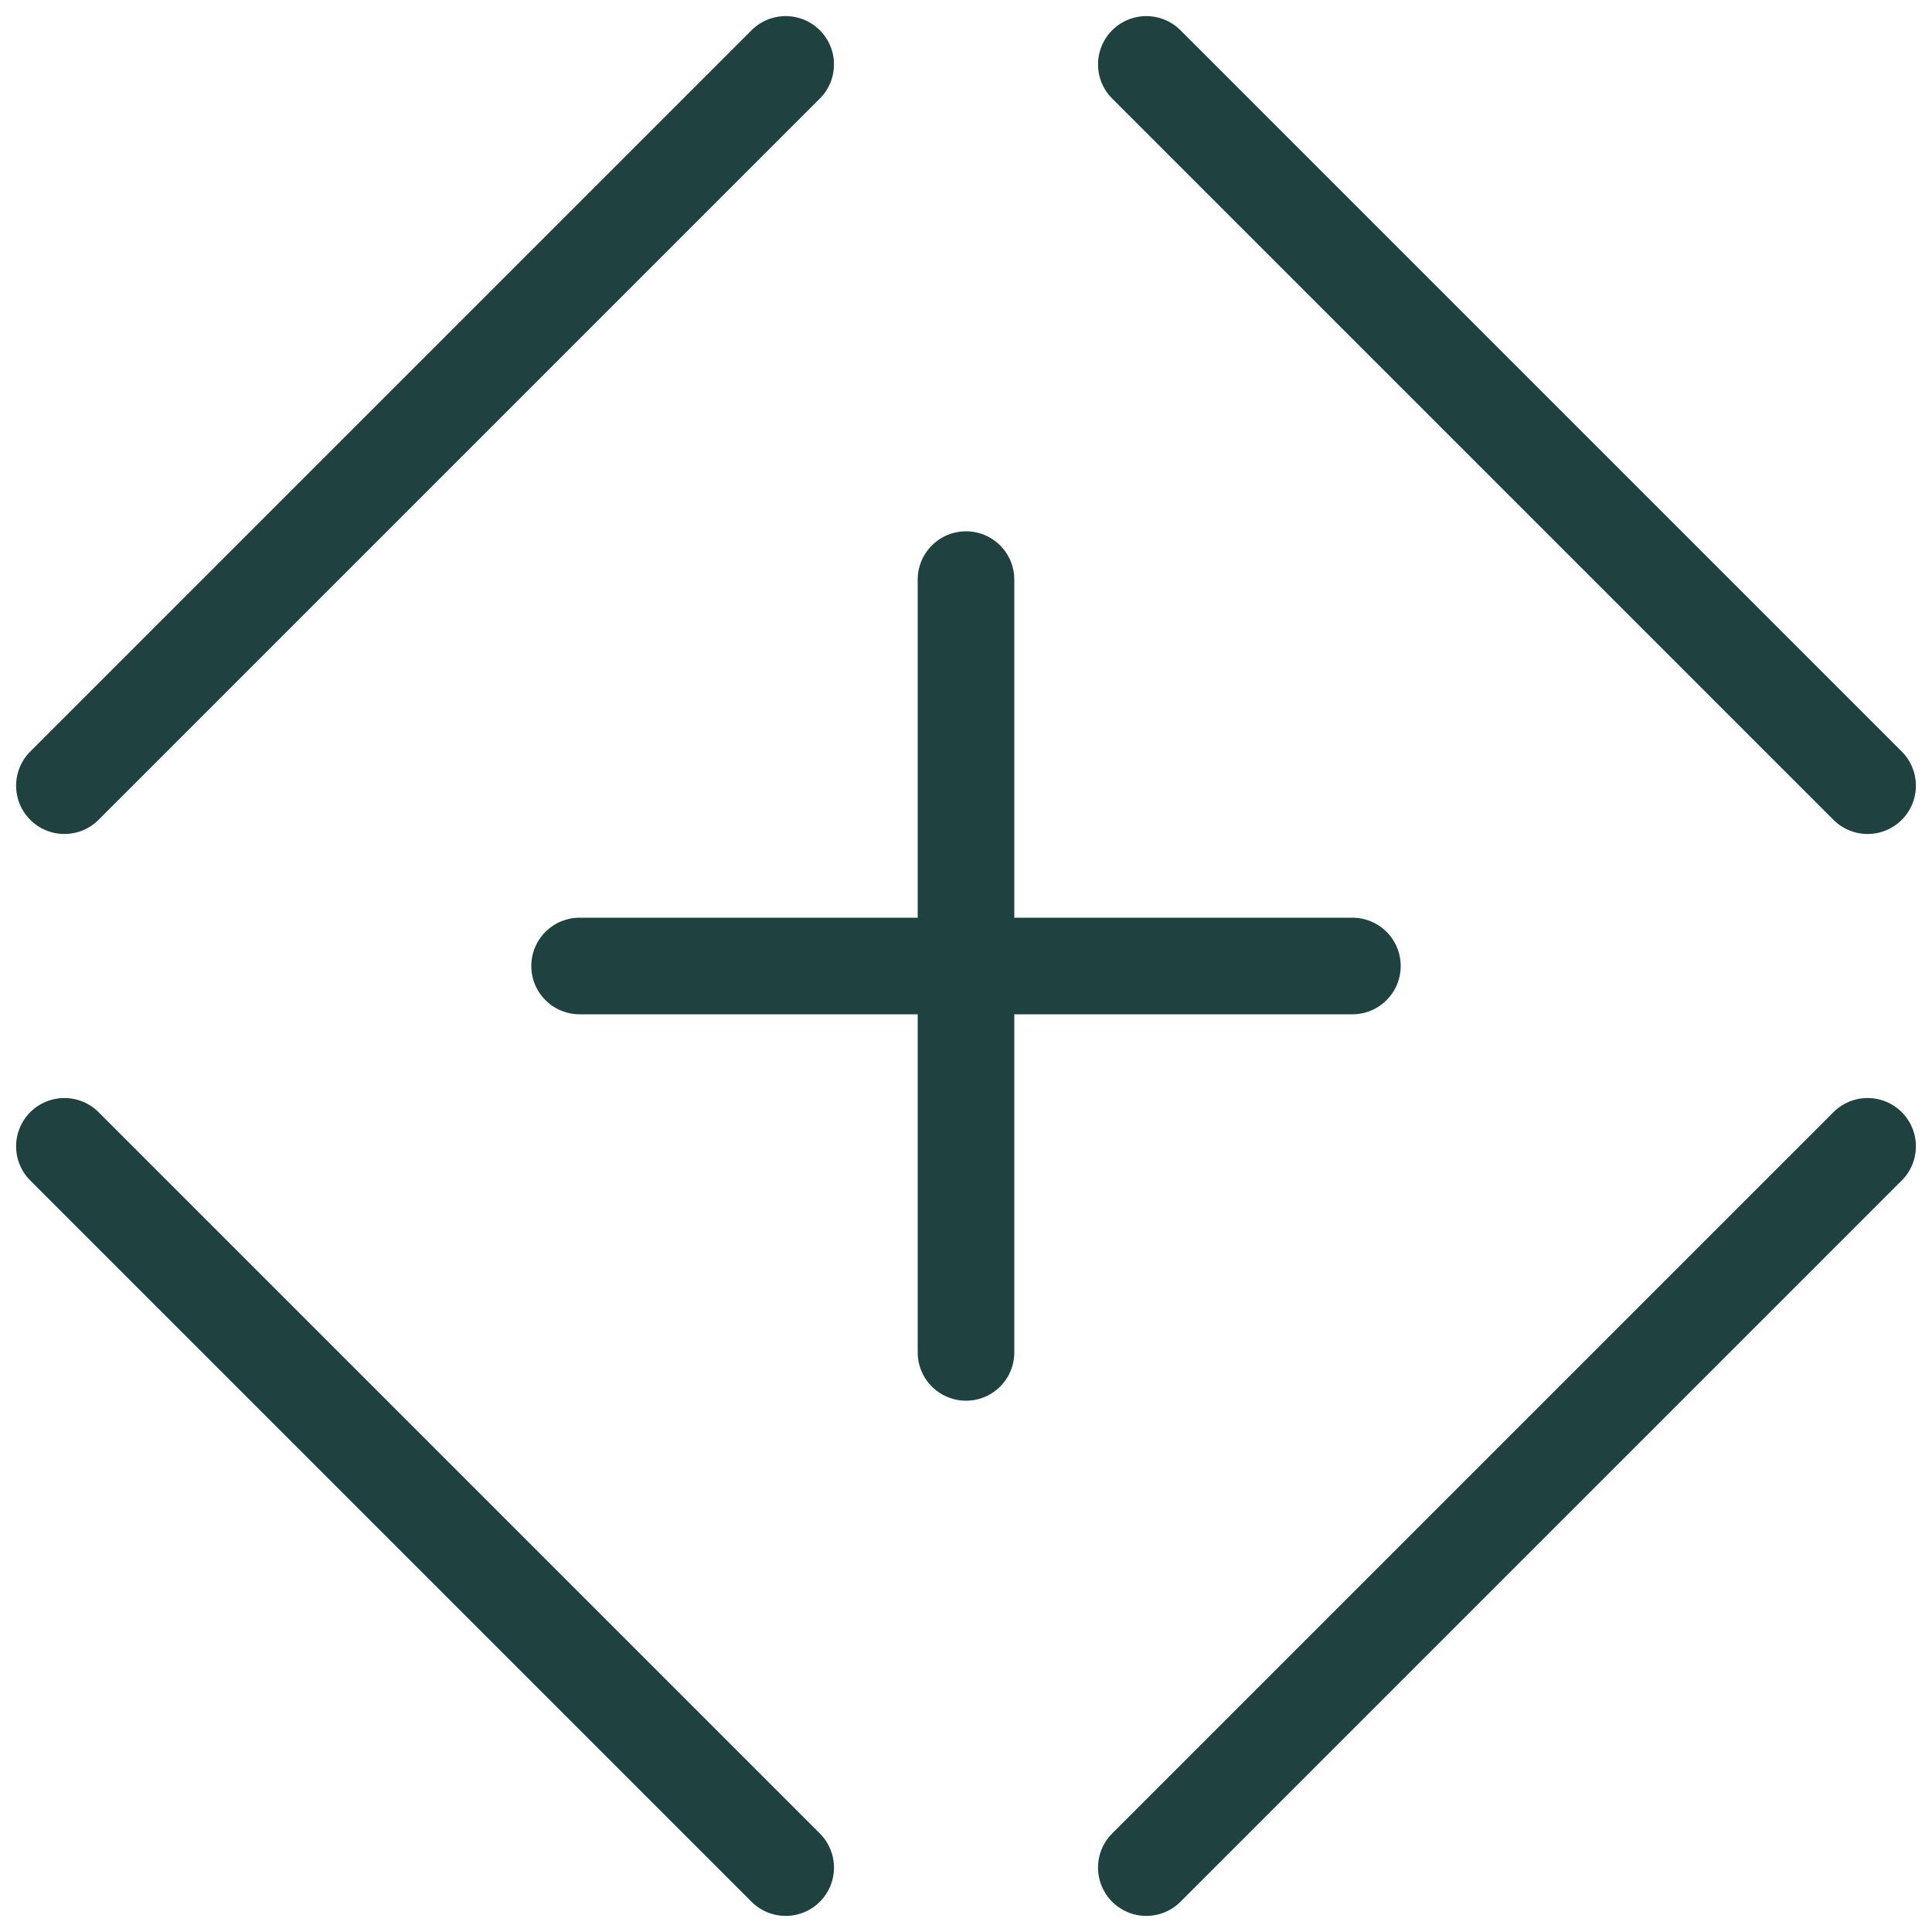
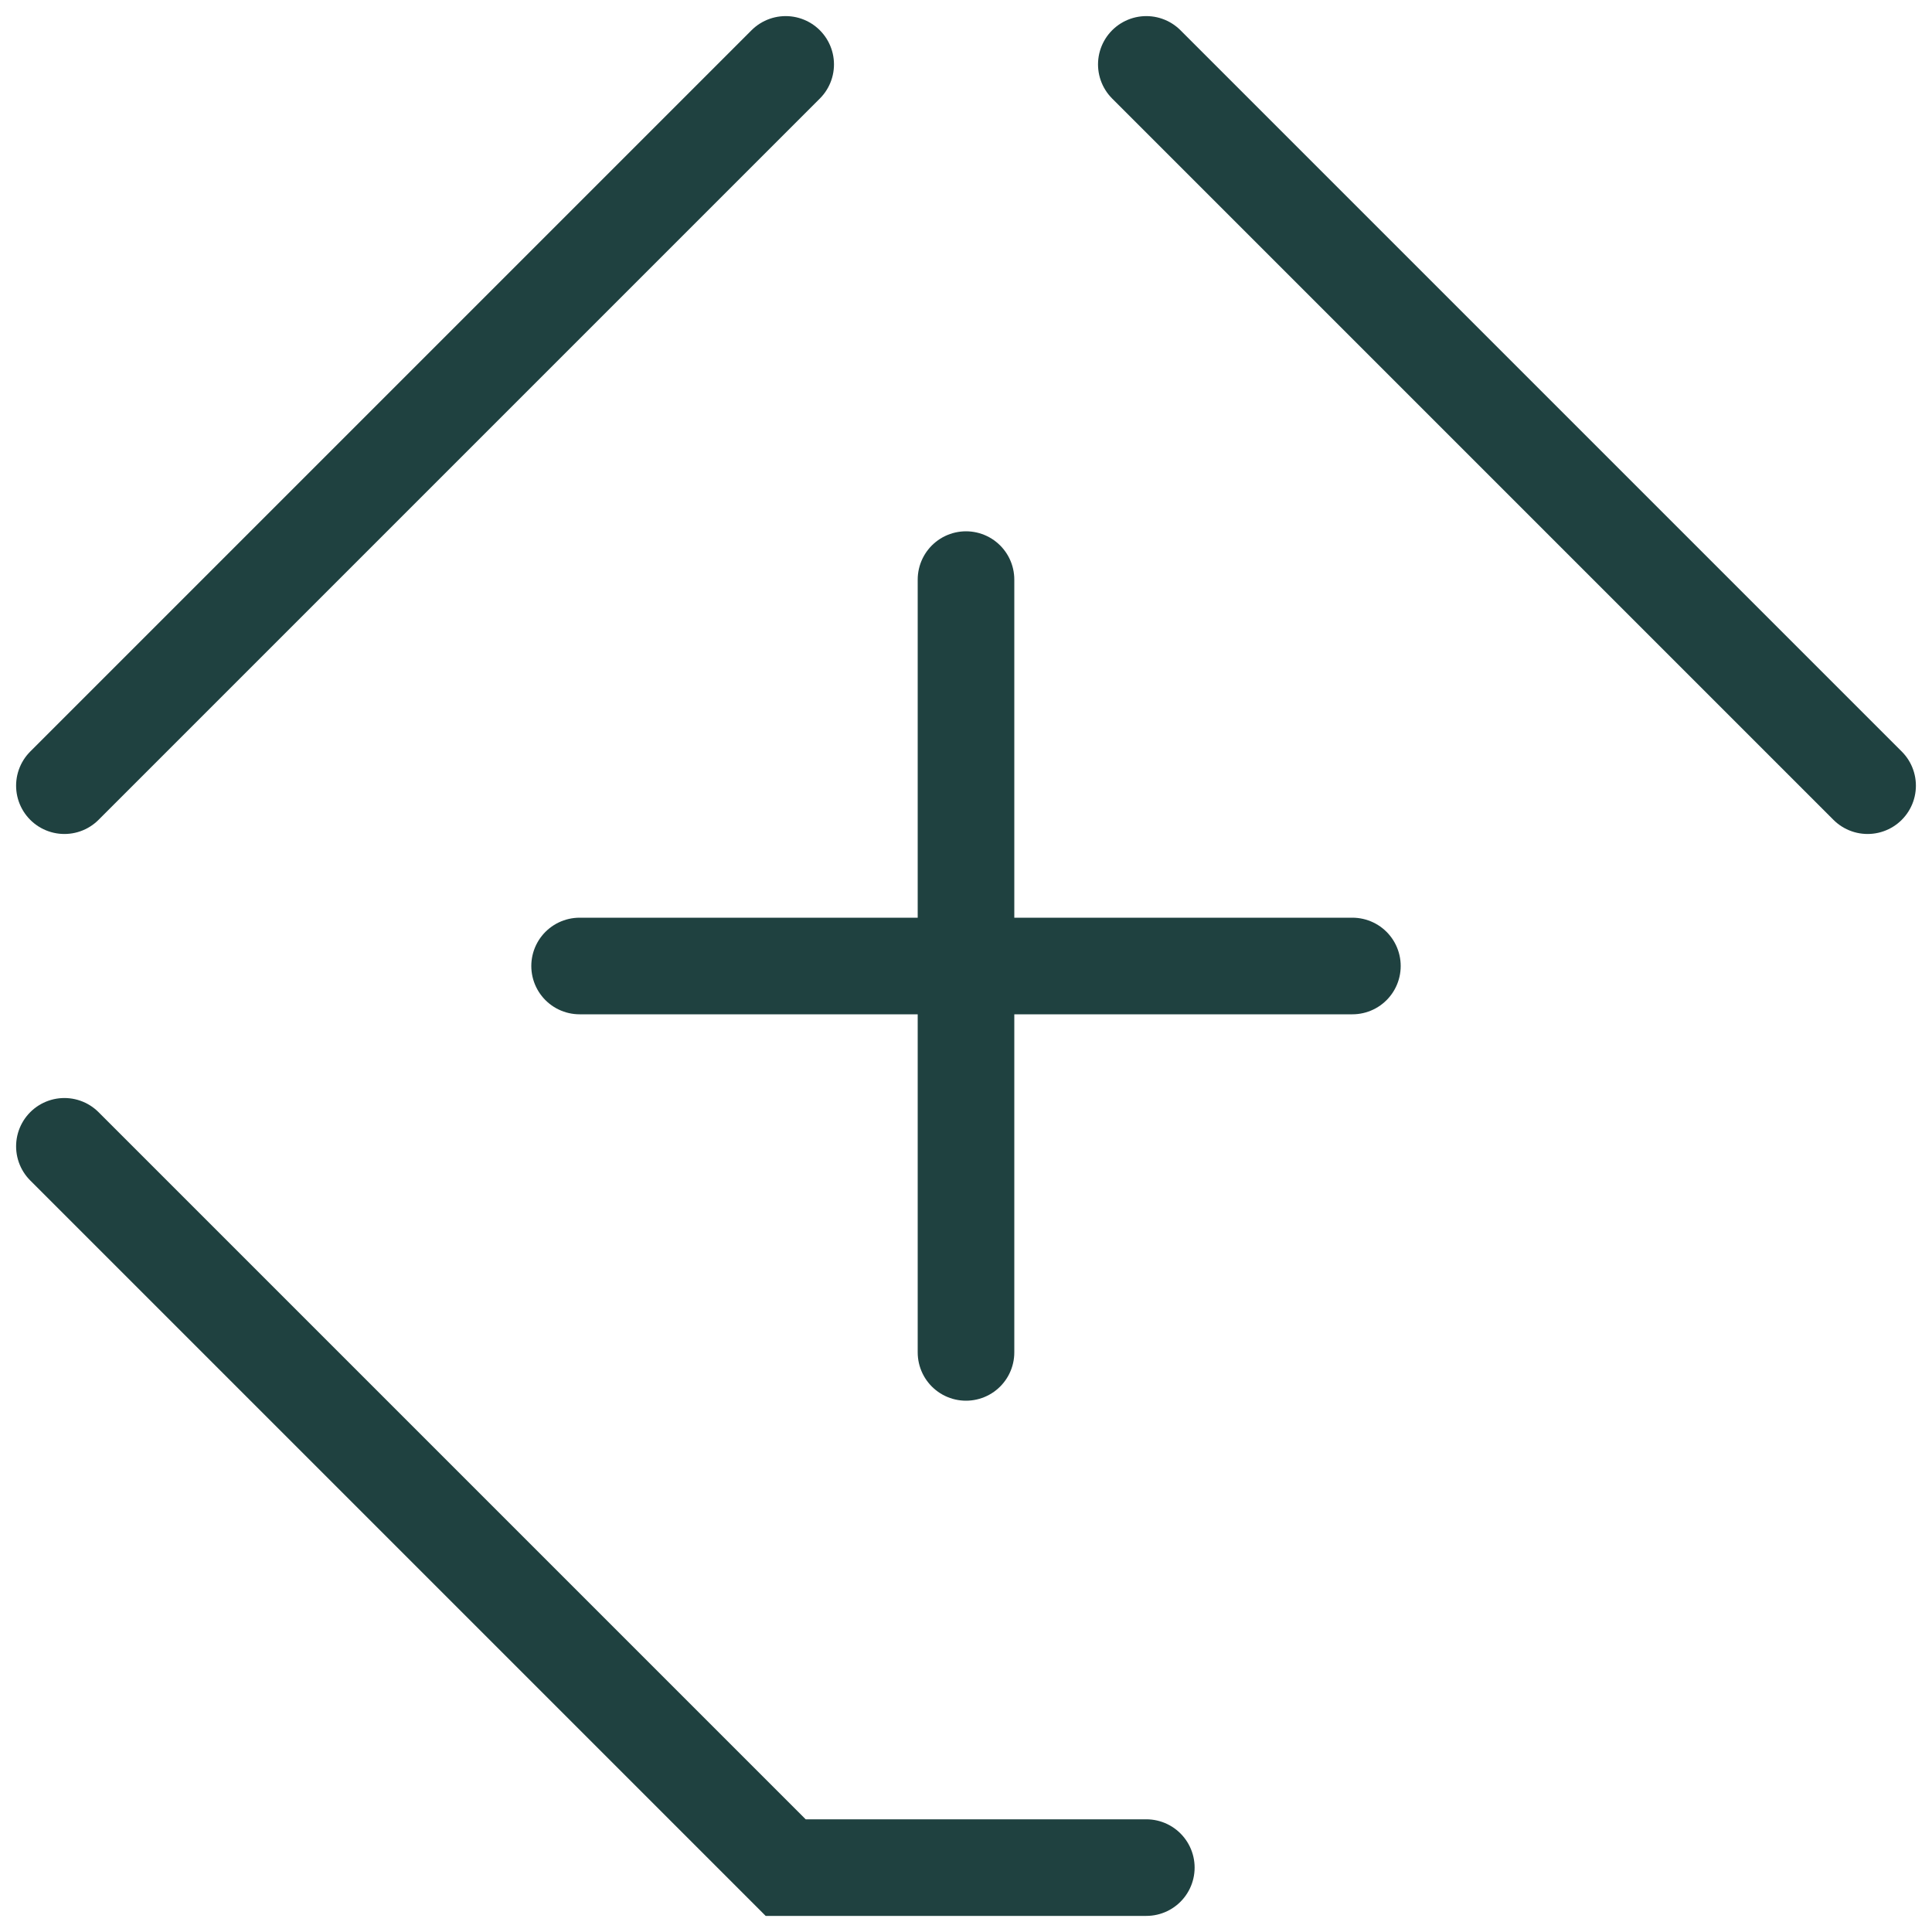
<svg xmlns="http://www.w3.org/2000/svg" width="30" height="30" viewBox="0 0 30 30" fill="none">
-   <path d="M1 17.8L12.2 29M29 17.8L17.8 29M29 12.2L17.8 1M1 12.2L12.2 1M9 15H21M15 21L15 9" stroke="#1F4140" stroke-width="1.5" stroke-linecap="round" />
+   <path d="M1 17.8L12.2 29L17.8 29M29 12.2L17.8 1M1 12.2L12.2 1M9 15H21M15 21L15 9" stroke="#1F4140" stroke-width="1.5" stroke-linecap="round" />
</svg>